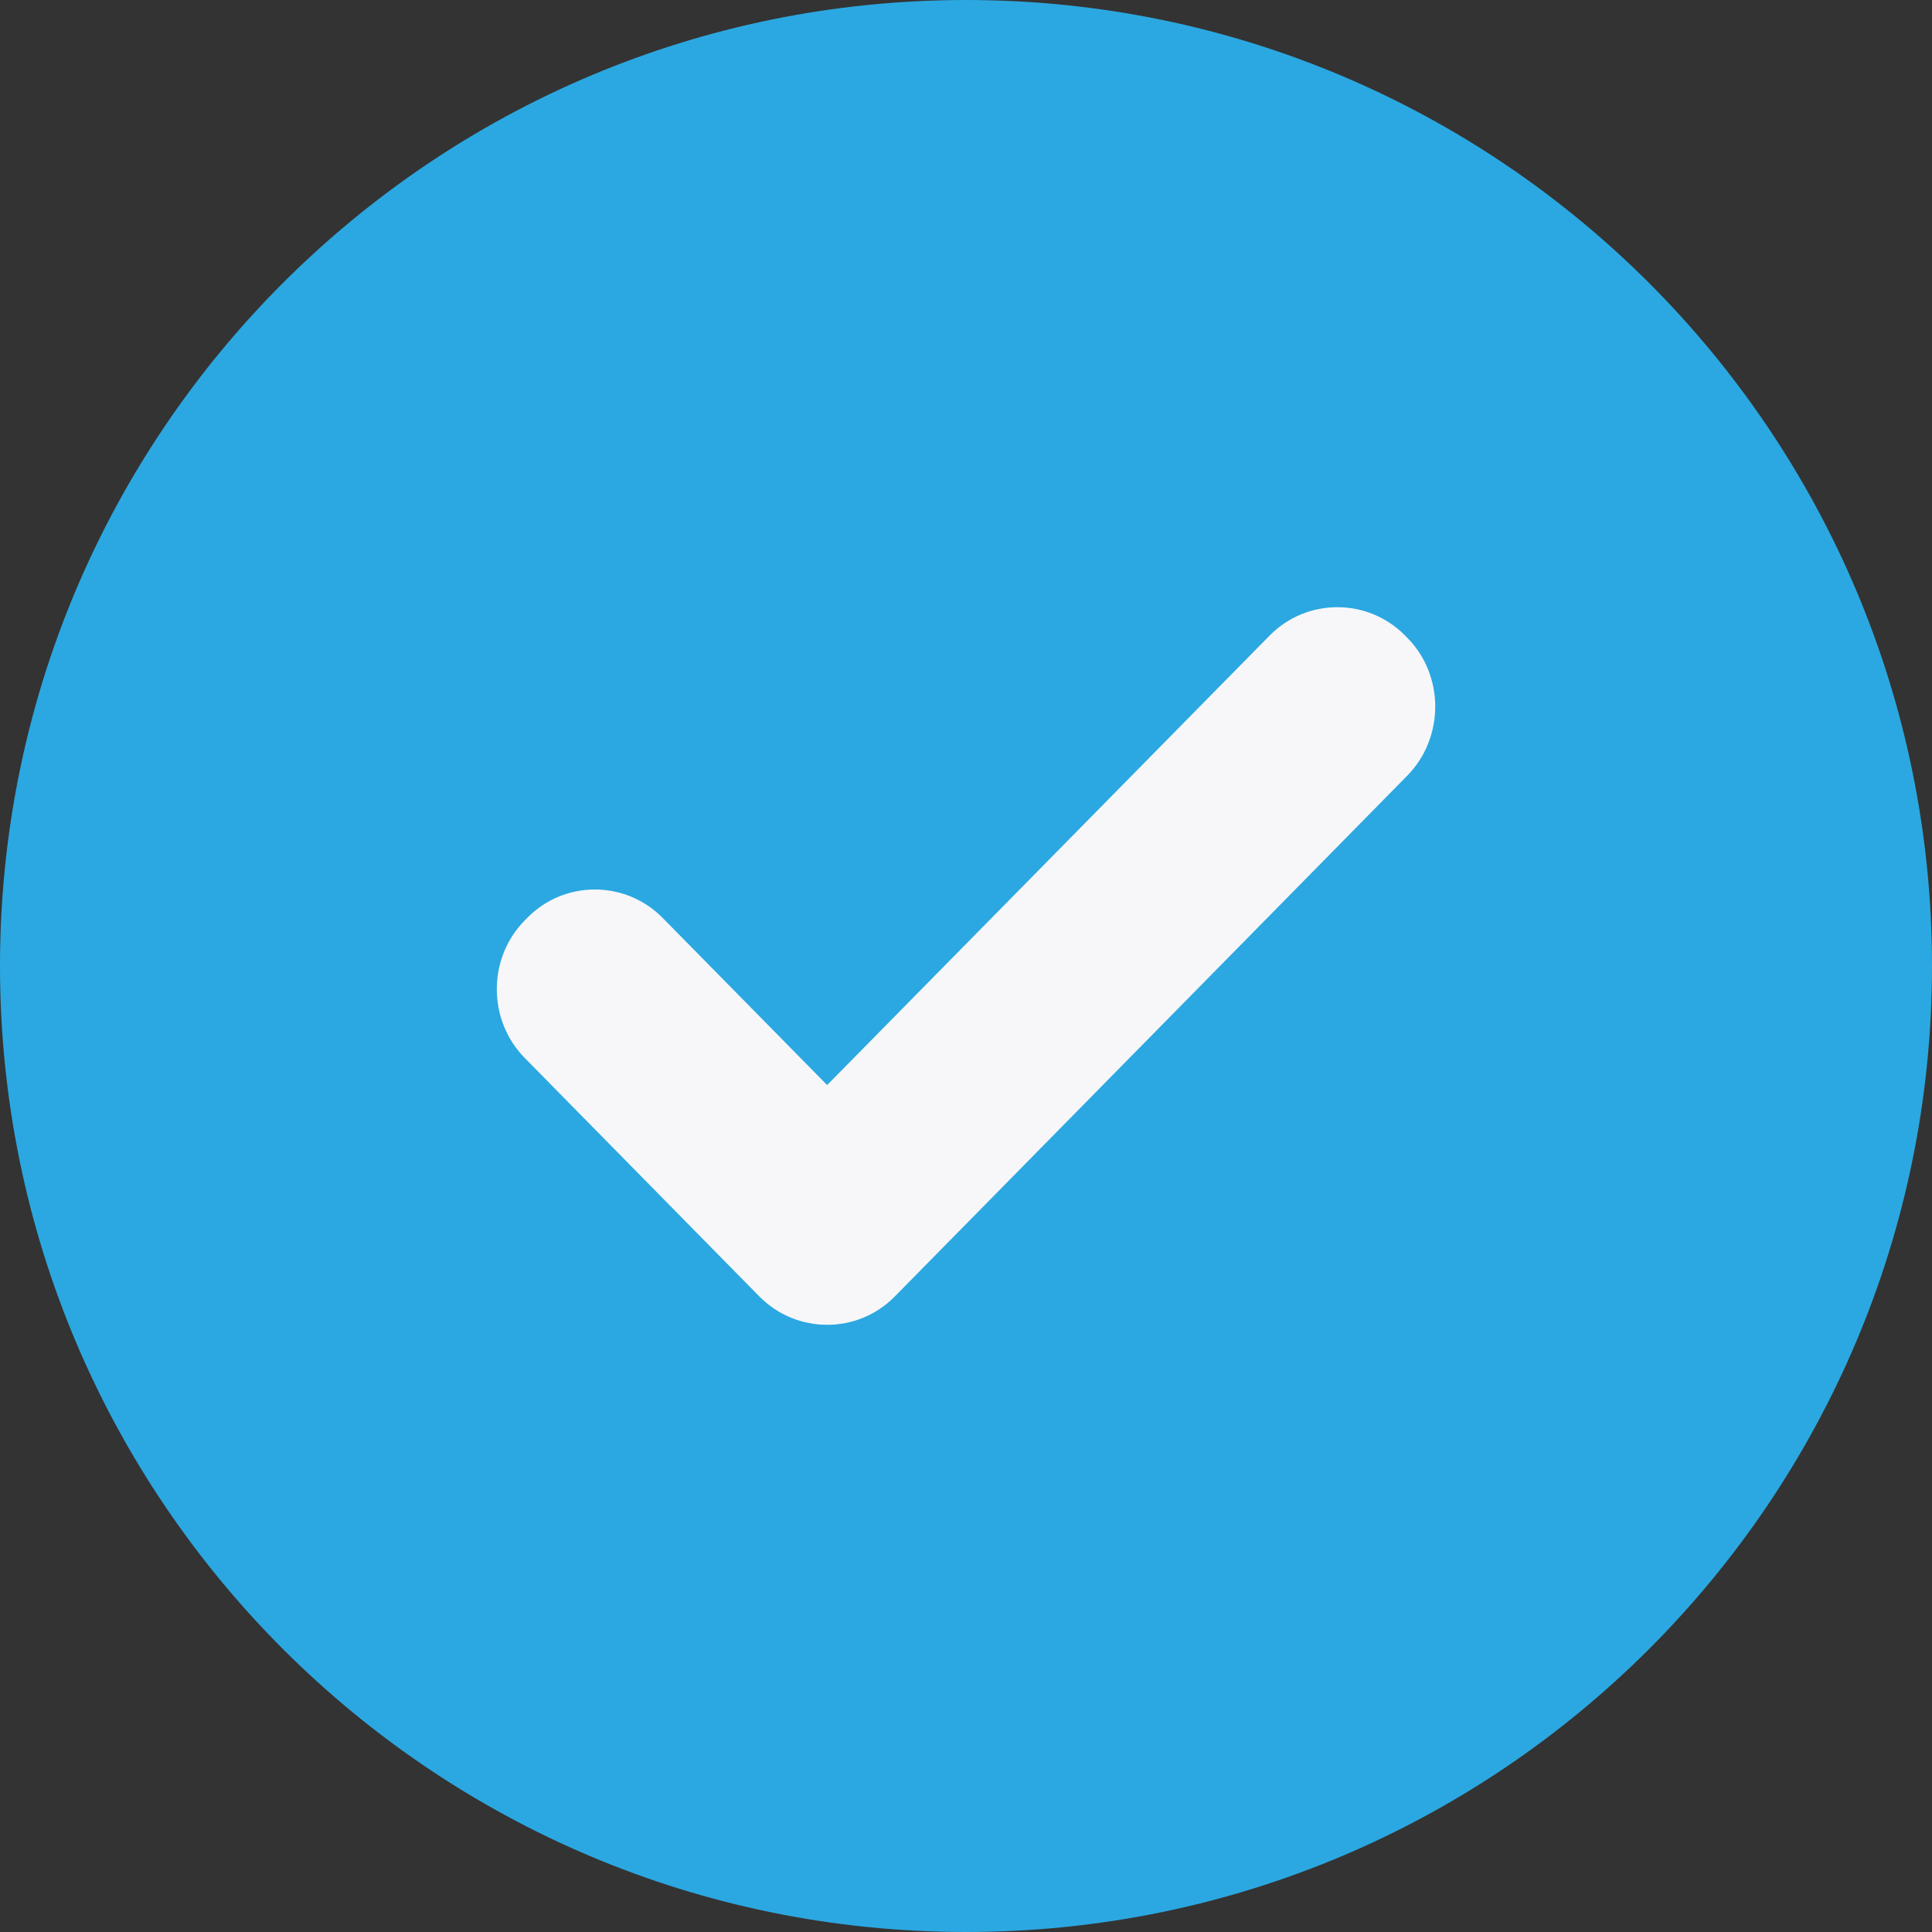
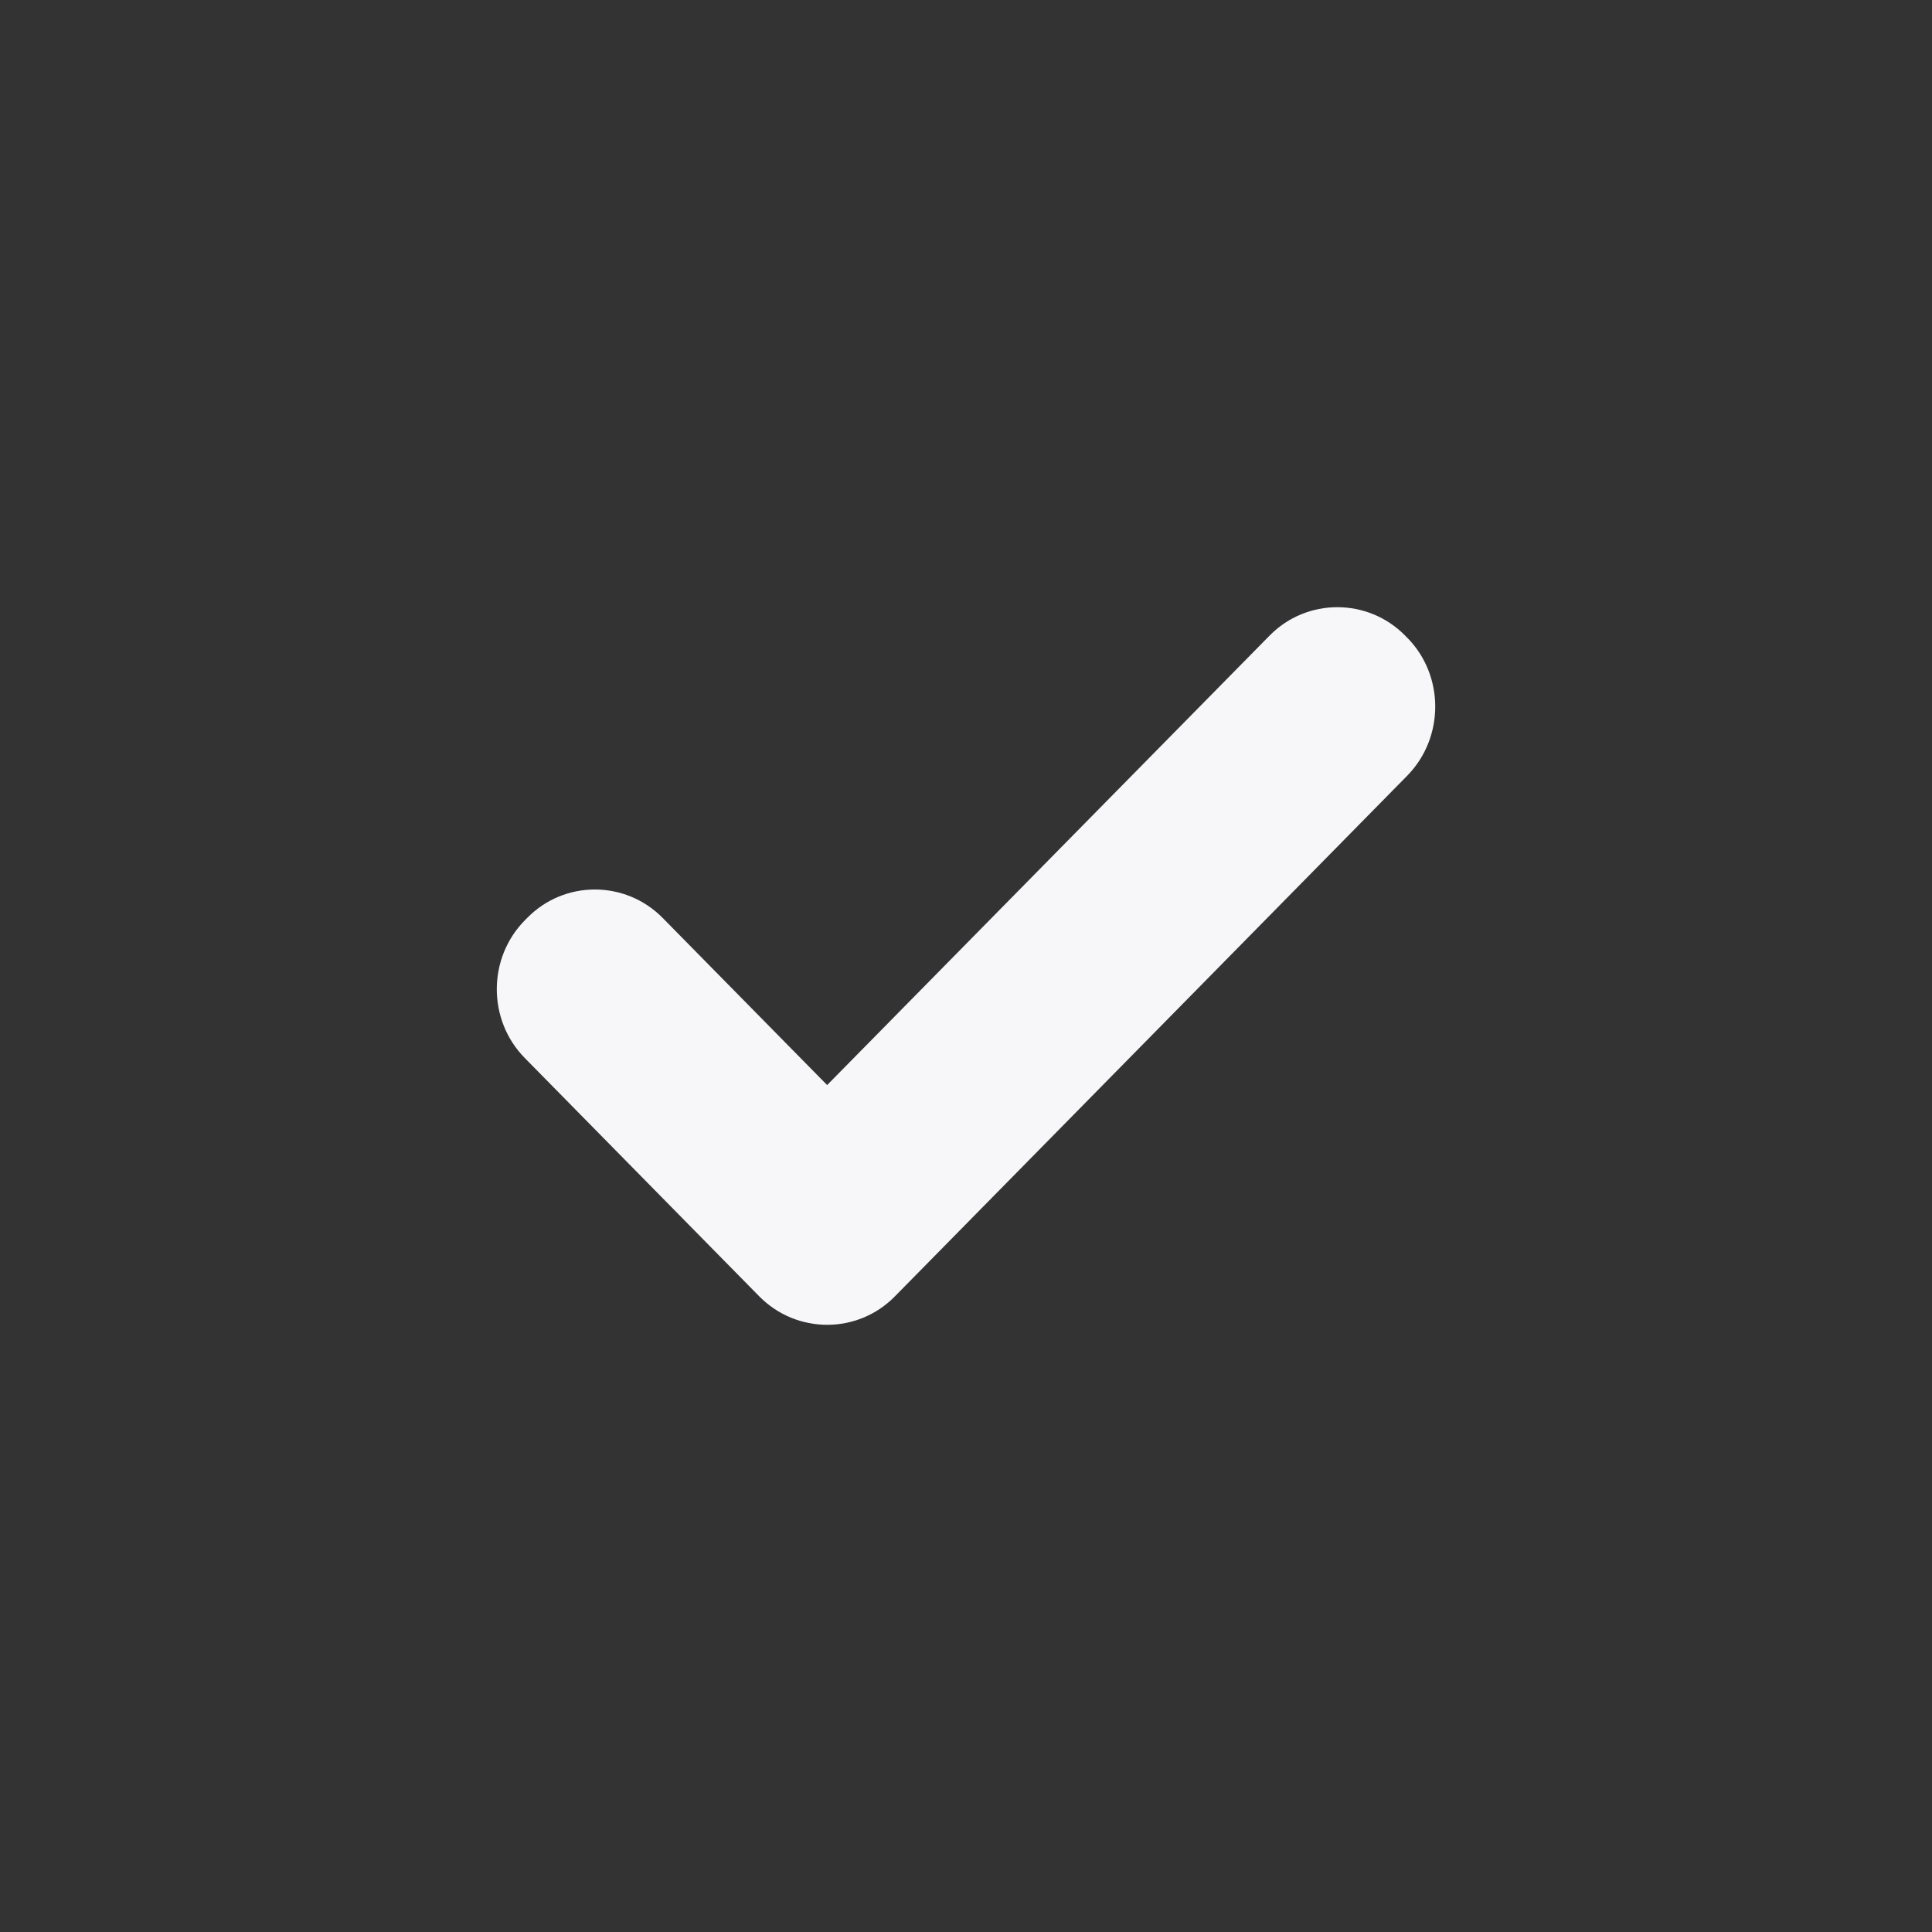
<svg xmlns="http://www.w3.org/2000/svg" width="16" height="16" viewBox="0 0 16 16" fill="none">
  <rect x="0" y="0" width="16" height="16" fill="#333333" stroke="none" />
  <g clip-path="url(#clip0_19_3779)">
-     <path d="M8 16C12.418 16 16 12.418 16 8C16 3.582 12.418 0 8 0C3.582 0 0 3.582 0 8C0 12.418 3.582 16 8 16Z" fill="#2BA8E1" />
    <path d="M11.656 5.284L11.637 5.264C11.328 4.95 10.822 4.95 10.514 5.264L6.85 8.986L5.488 7.602C5.179 7.288 4.673 7.288 4.366 7.602L4.346 7.622C4.037 7.936 4.037 8.448 4.346 8.762L6.288 10.736C6.598 11.05 7.103 11.05 7.411 10.736L11.655 6.423C11.963 6.108 11.963 5.595 11.655 5.282L11.656 5.284Z" fill="#F7F7FA" />
  </g>
  <defs>
    <clipPath id="clip0_19_3779">
      <rect width="16" height="16" fill="white" />
    </clipPath>
  </defs>
</svg>